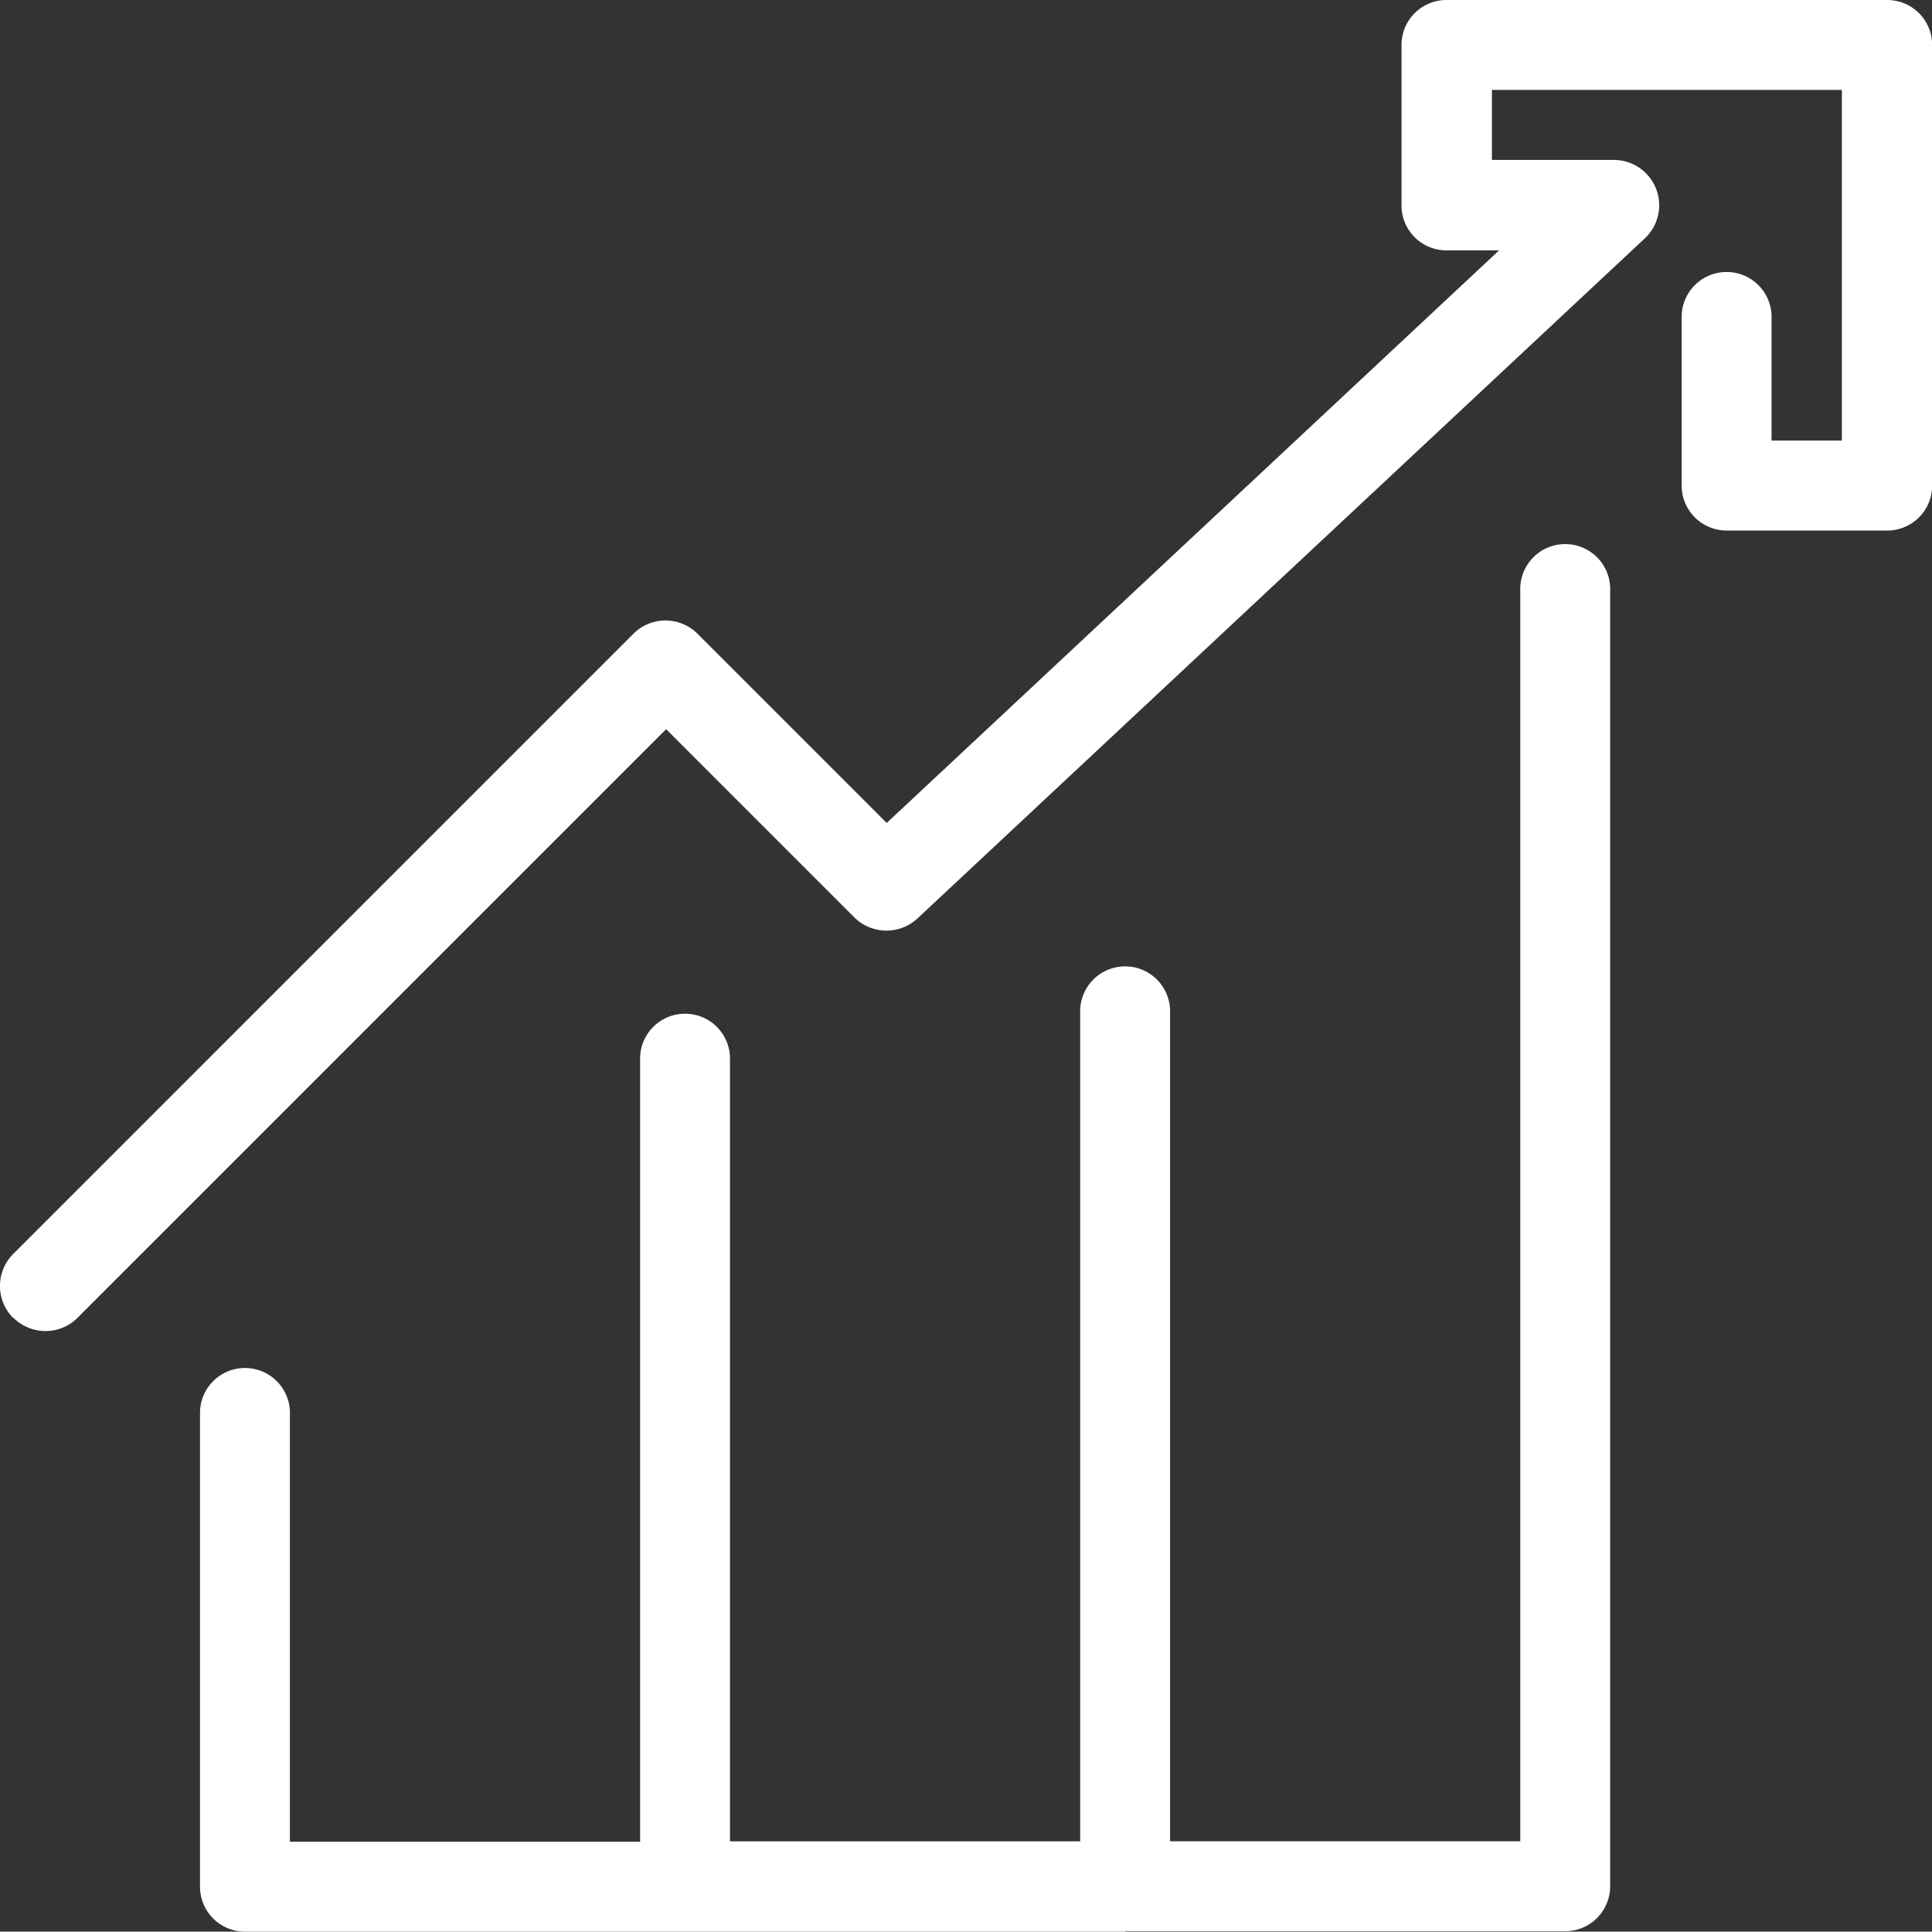
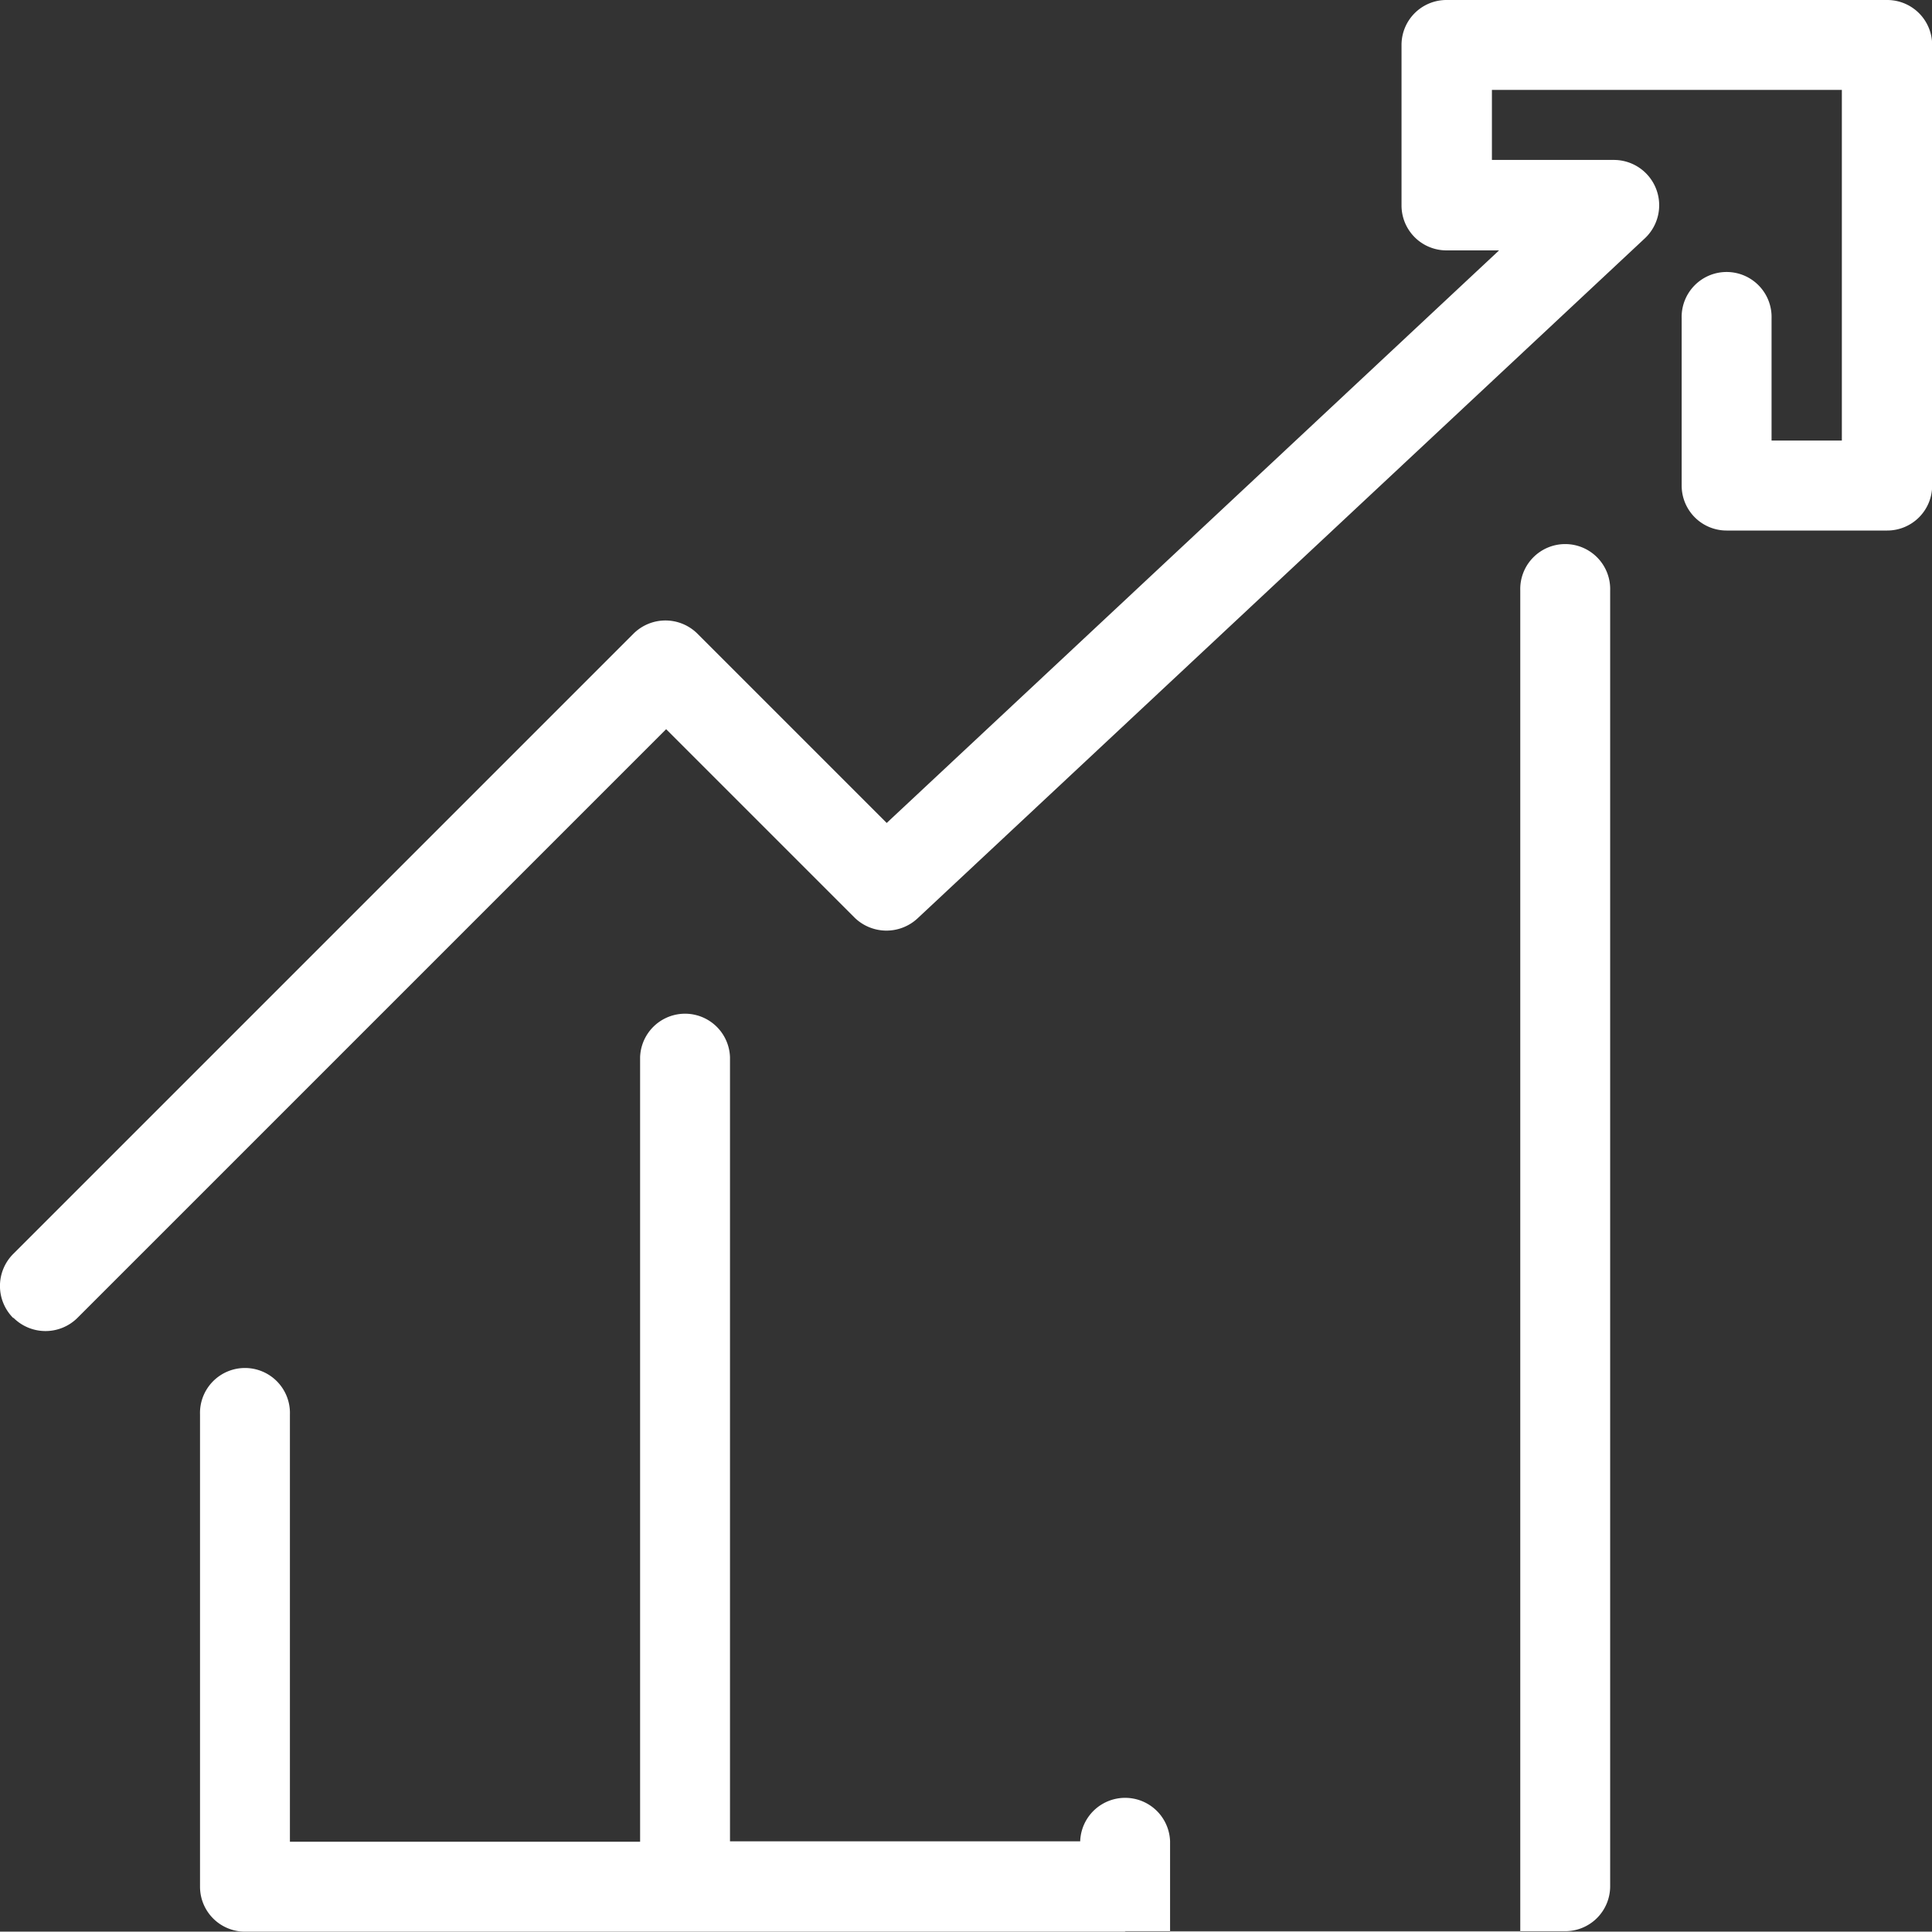
<svg xmlns="http://www.w3.org/2000/svg" width="38.365" height="38.358" viewBox="0 0 38.365 38.358">
  <rect x="0" y="0" width="38.365" height="38.358" fill="#333333" stroke="none" />
-   <path id="キャリアUP" d="M67.778,75.158H50.29a.892.892,0,0,1-.893-.893h0V64.888a.893.893,0,1,1,1.785,0v8.485h6.954V57.793a.893.893,0,0,1,1.785,0V73.364h6.954V56.853a.893.893,0,0,1,1.785,0v16.51h6.954V48.527a.893.893,0,1,1,1.785,0V74.256a.892.892,0,0,1-.893.893H67.759ZM45.686,62.971a.9.9,0,0,1,0-1.269h0L58.005,49.383a.9.9,0,0,1,1.269,0l3.759,3.759,12.16-11.37H74.149a.892.892,0,0,1-.893-.893V37.693a.892.892,0,0,1,.893-.893H82.9a.892.892,0,0,1,.893.893h0v8.749a.892.892,0,0,1-.893.893H79.712a.892.892,0,0,1-.893-.893V43.124a.893.893,0,1,1,1.785,0v2.424H82V38.585H75.051v1.391h2.424a.9.9,0,0,1,.62,1.55L63.643,55.039a.906.906,0,0,1-1.25-.019l-3.74-3.74-11.69,11.69a.9.9,0,0,1-1.269,0h0Z" transform="translate(-45.425 -36.8)" fill="#fff" fill-rule="evenodd" />
+   <path id="キャリアUP" d="M67.778,75.158H50.29a.892.892,0,0,1-.893-.893h0V64.888a.893.893,0,1,1,1.785,0v8.485h6.954V57.793a.893.893,0,0,1,1.785,0V73.364h6.954a.893.893,0,0,1,1.785,0v16.51h6.954V48.527a.893.893,0,1,1,1.785,0V74.256a.892.892,0,0,1-.893.893H67.759ZM45.686,62.971a.9.9,0,0,1,0-1.269h0L58.005,49.383a.9.9,0,0,1,1.269,0l3.759,3.759,12.16-11.37H74.149a.892.892,0,0,1-.893-.893V37.693a.892.892,0,0,1,.893-.893H82.9a.892.892,0,0,1,.893.893h0v8.749a.892.892,0,0,1-.893.893H79.712a.892.892,0,0,1-.893-.893V43.124a.893.893,0,1,1,1.785,0v2.424H82V38.585H75.051v1.391h2.424a.9.9,0,0,1,.62,1.55L63.643,55.039a.906.906,0,0,1-1.25-.019l-3.74-3.74-11.69,11.69a.9.9,0,0,1-1.269,0h0Z" transform="translate(-45.425 -36.8)" fill="#fff" fill-rule="evenodd" />
</svg>